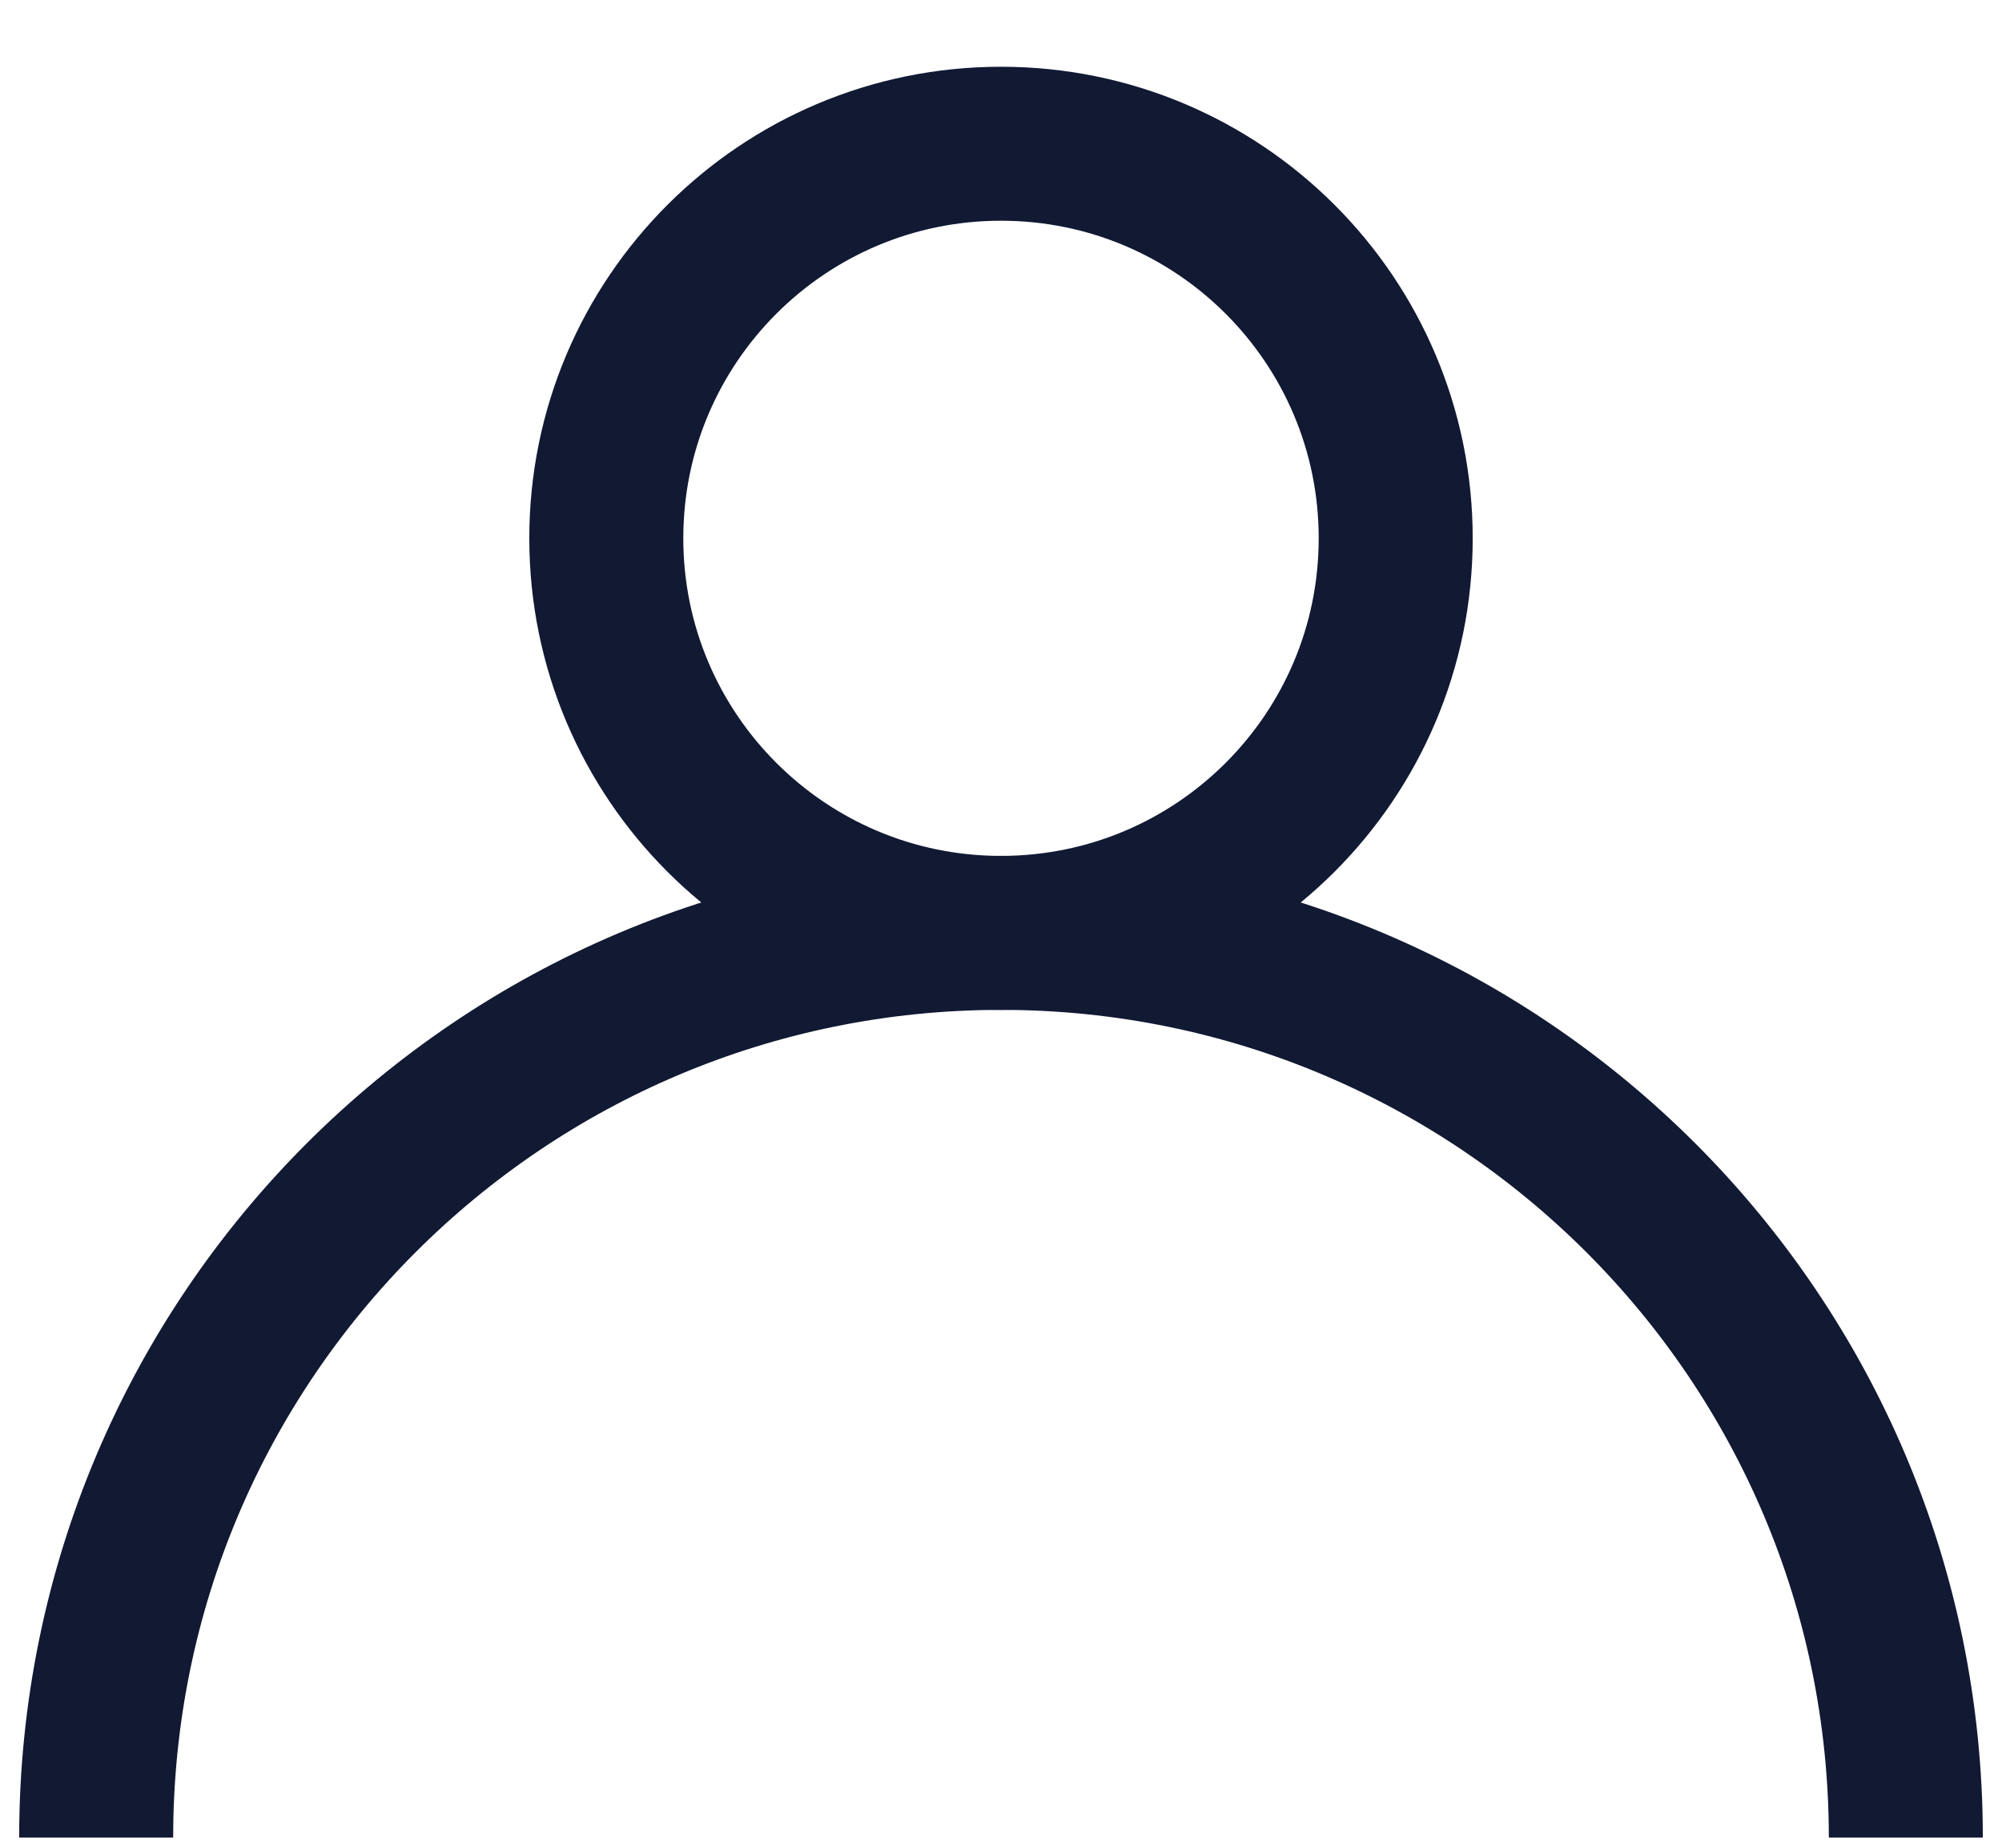
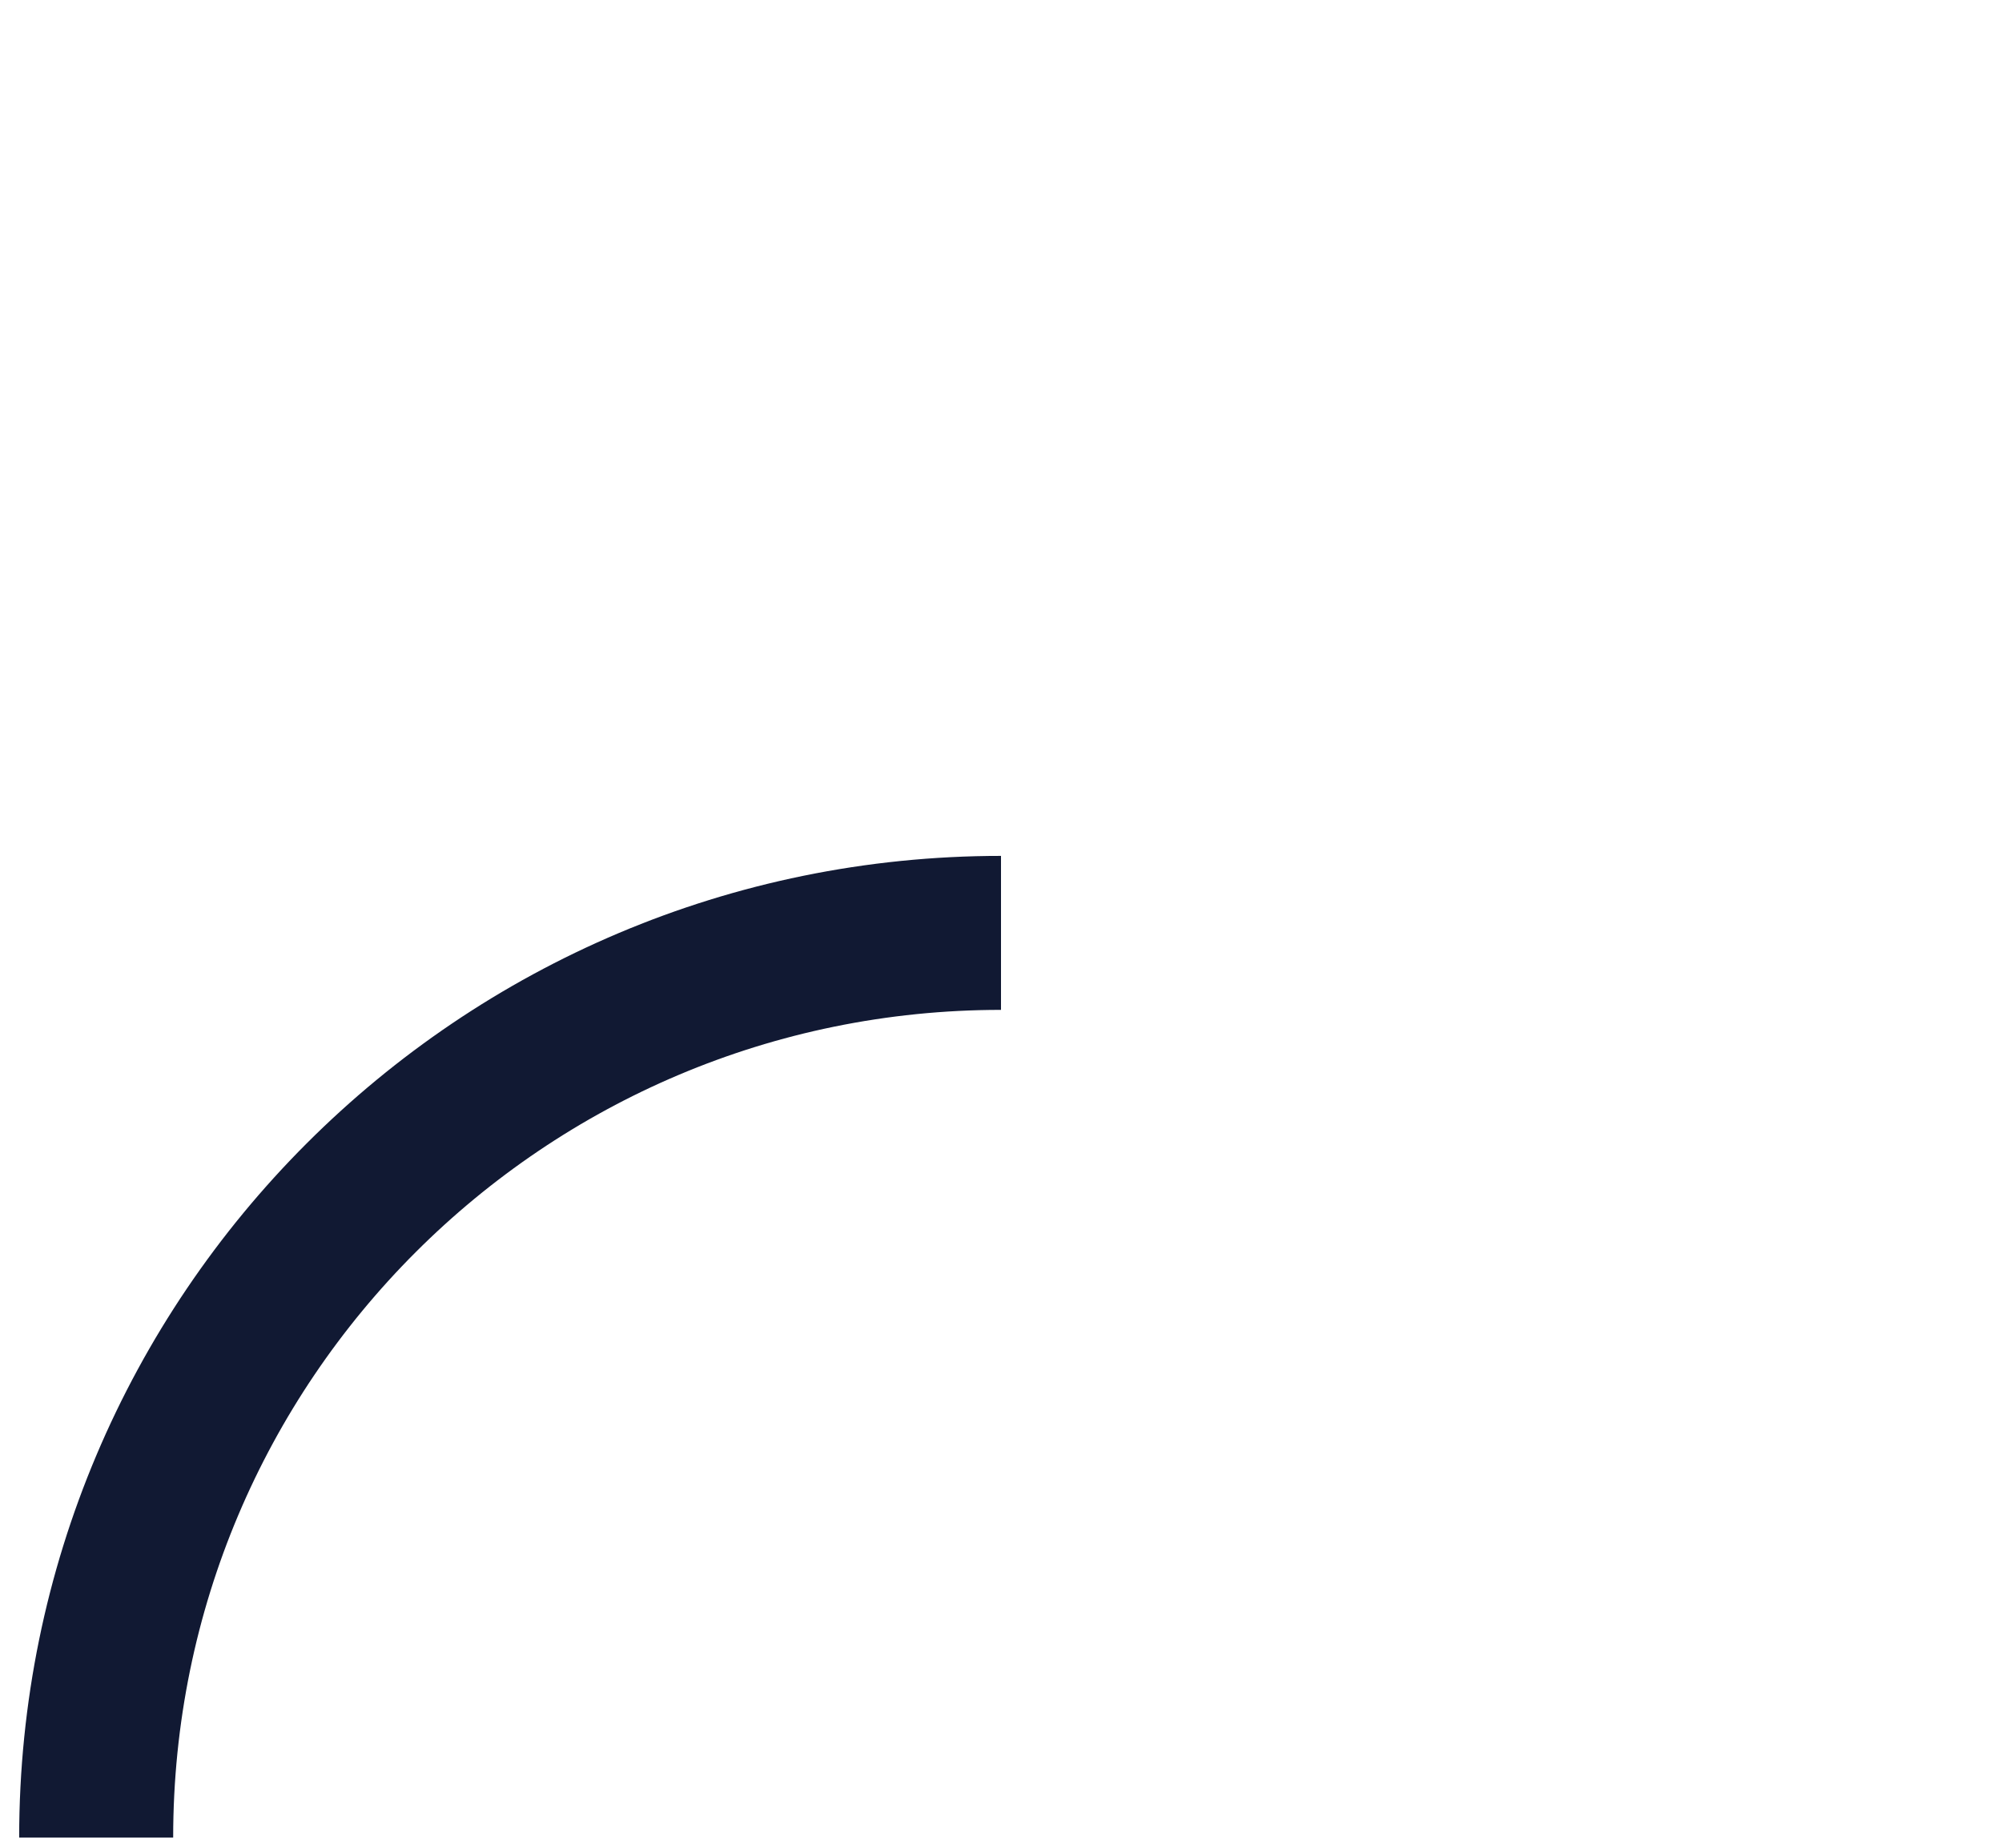
<svg xmlns="http://www.w3.org/2000/svg" width="26" height="24" viewBox="0 0 26 24" fill="none">
-   <path d="M13 12.117C15.831 12.117 18.126 9.823 18.126 6.992C18.126 4.161 15.831 1.867 13 1.867C10.169 1.867 7.874 4.161 7.874 6.992C7.874 9.823 10.169 12.117 13 12.117Z" stroke="#111933" stroke-width="2" stroke-miterlimit="10" />
-   <path d="M1.249 23.867C1.249 17.376 6.509 12.117 13 12.117C19.491 12.117 24.751 17.376 24.751 23.867" stroke="#111933" stroke-width="2" stroke-miterlimit="10" />
+   <path d="M1.249 23.867C1.249 17.376 6.509 12.117 13 12.117" stroke="#111933" stroke-width="2" stroke-miterlimit="10" />
</svg>